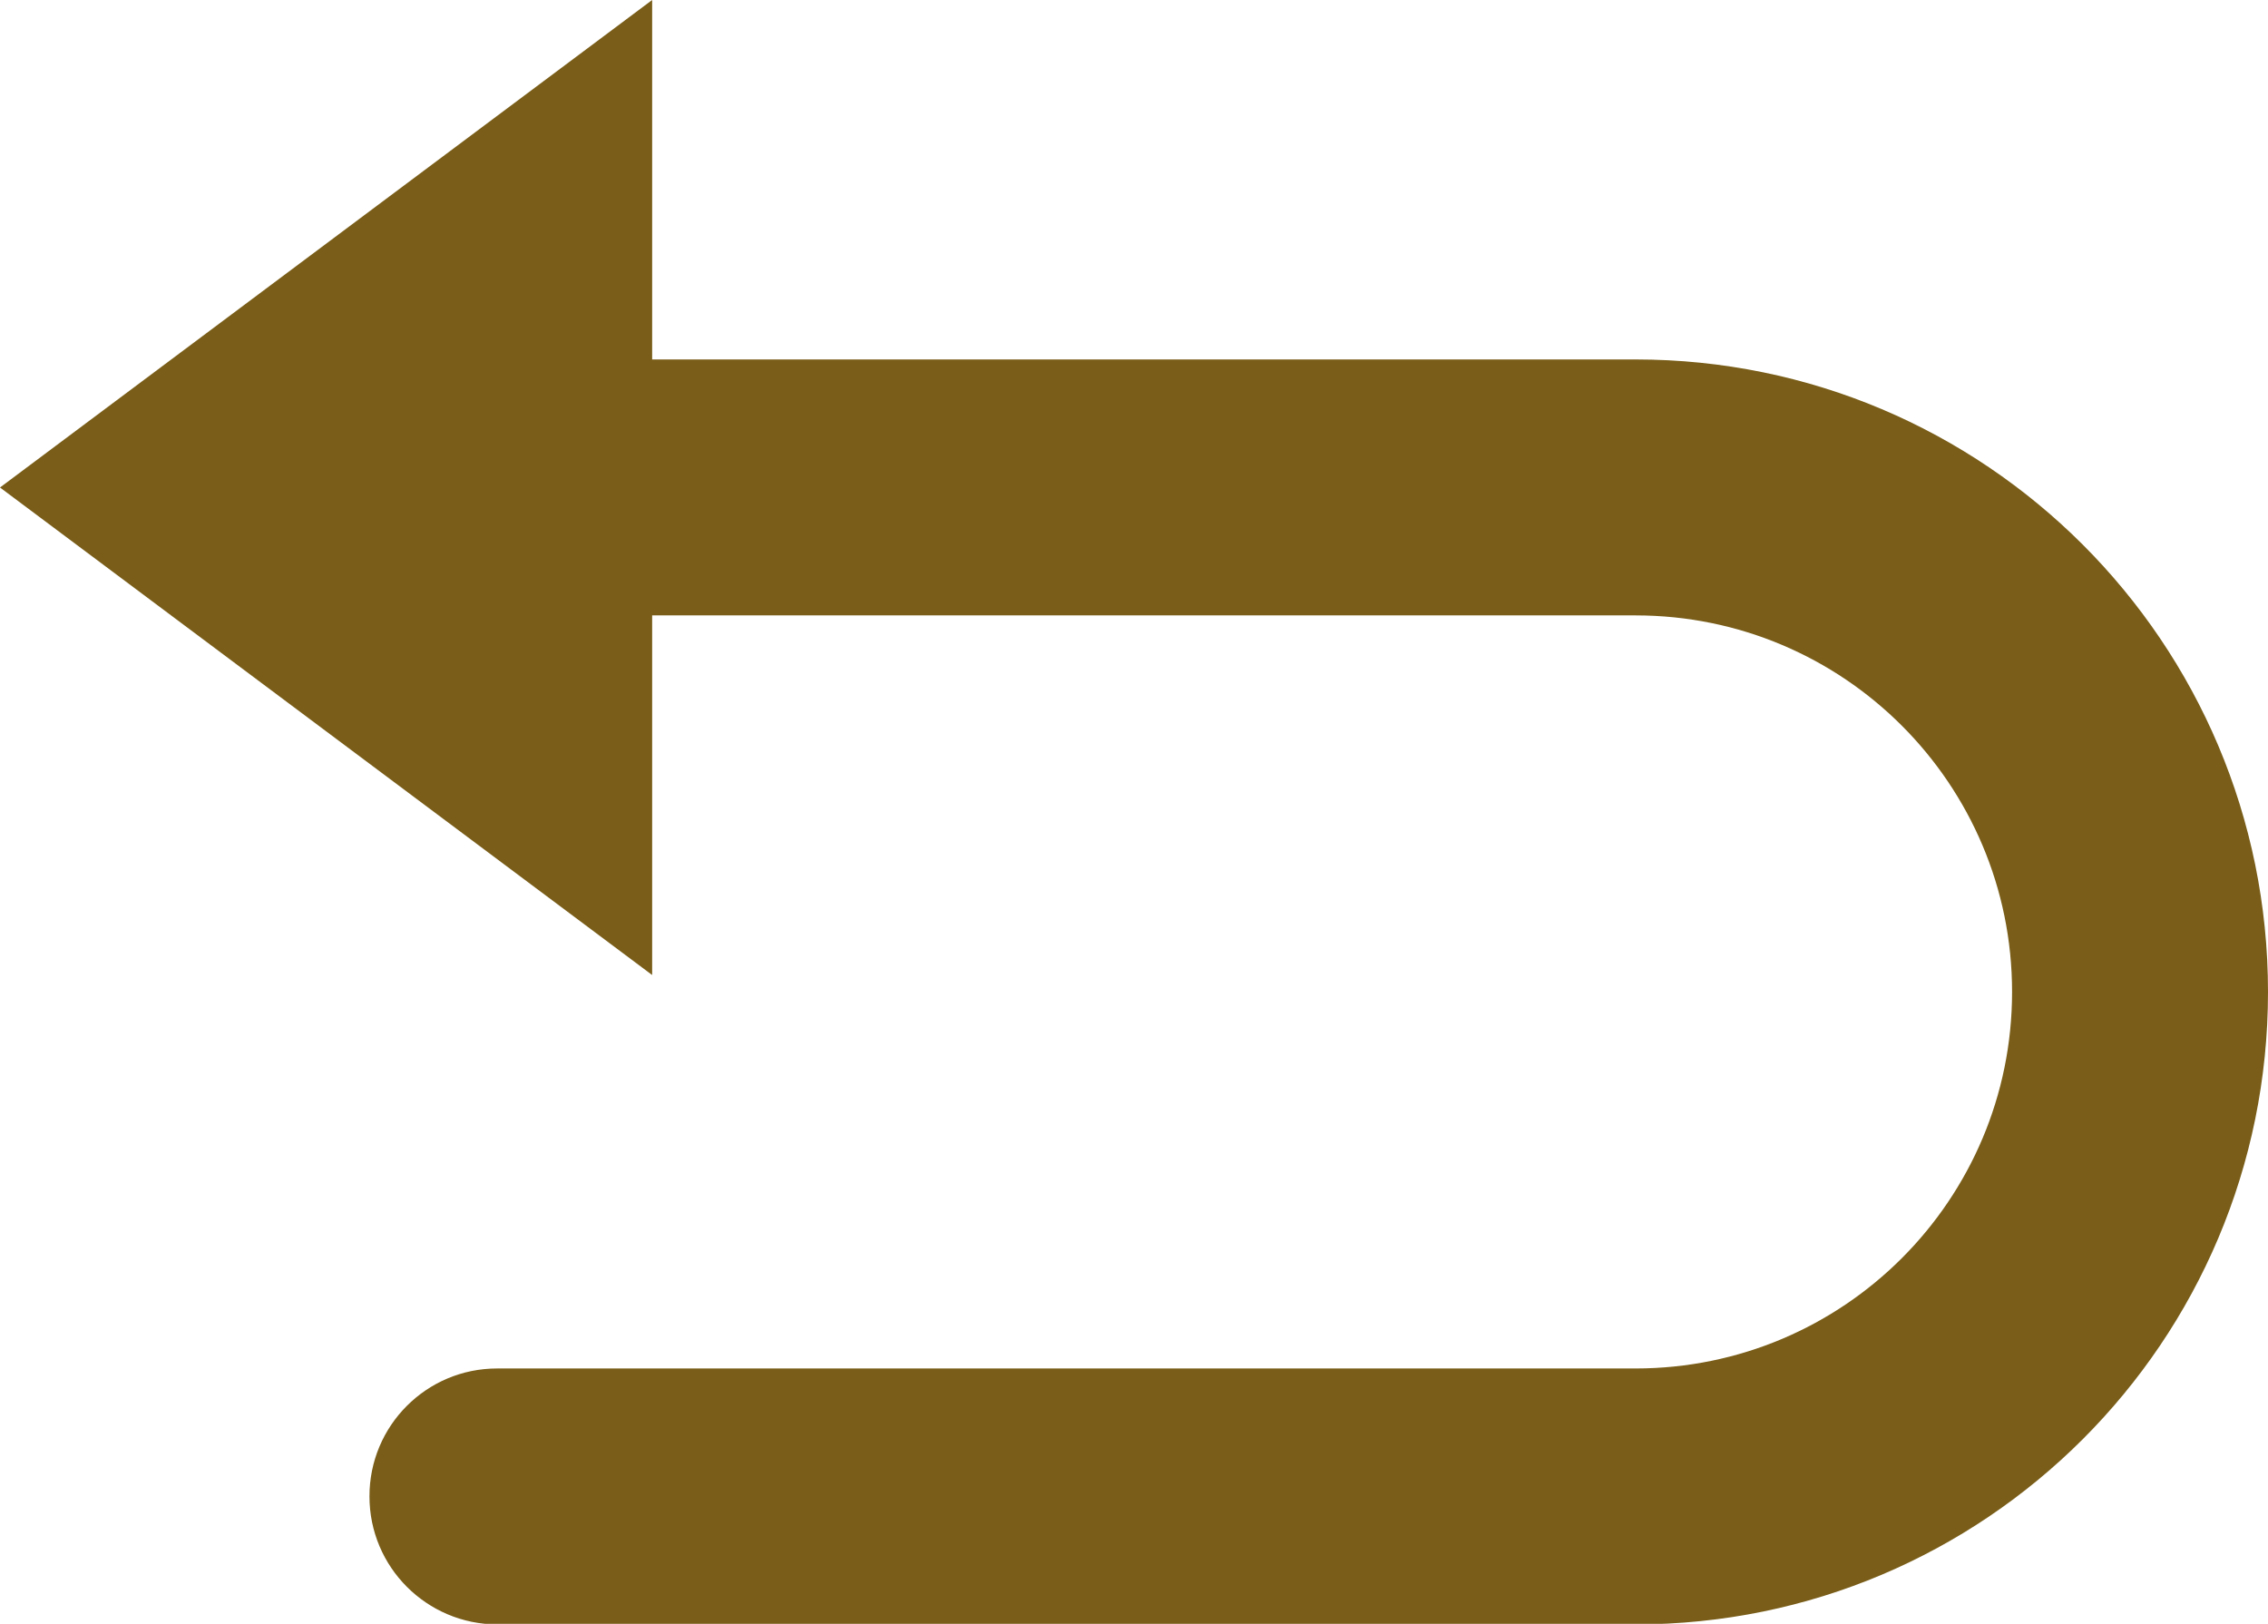
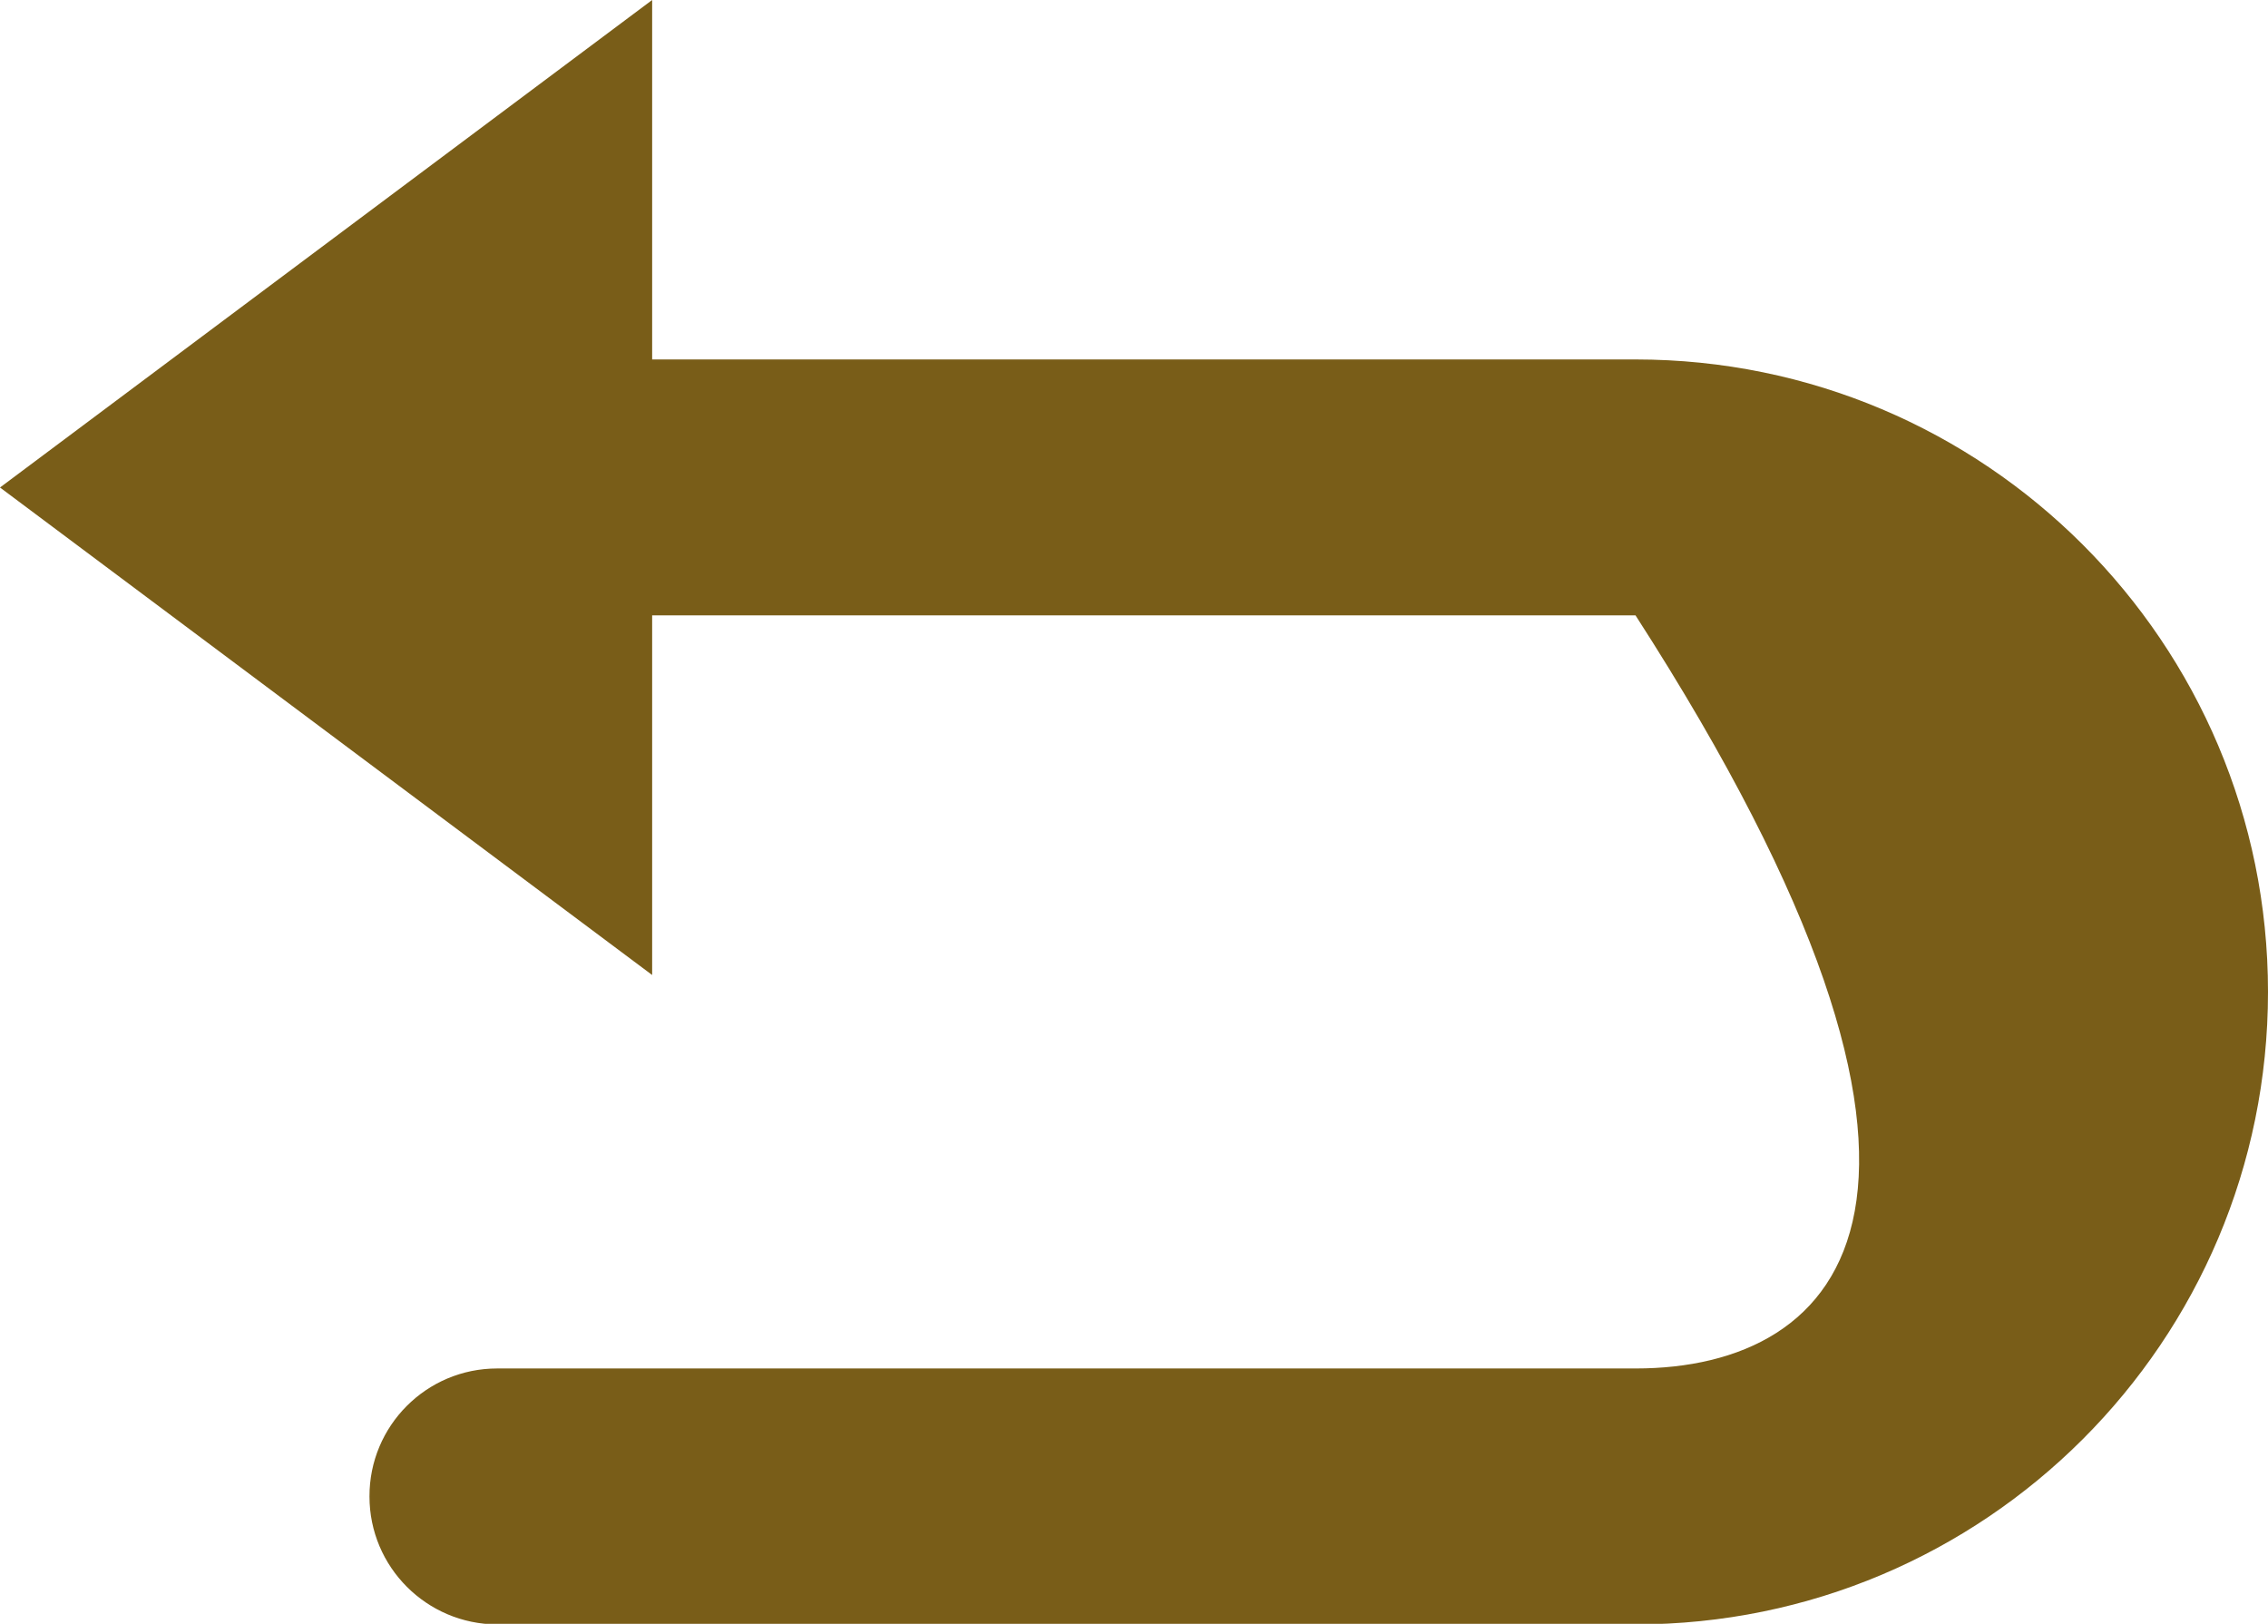
<svg xmlns="http://www.w3.org/2000/svg" fill="#000000" height="31.5" preserveAspectRatio="xMidYMid meet" version="1" viewBox="0.0 0.0 44.0 31.5" width="44" zoomAndPan="magnify">
  <g id="change1_1">
-     <path d="M 31.73 31.512 C 38.508 31.512 44 26.02 44 19.242 C 44 12.465 38.508 6.973 31.73 6.973 L 12.652 6.973 L 12.652 0 L 0 9.457 L 12.652 18.914 L 12.652 11.938 L 31.73 11.938 C 35.766 11.938 39.035 15.207 39.035 19.242 C 39.035 23.277 35.766 26.547 31.73 26.547 L 9.645 26.547 C 8.273 26.547 7.164 27.66 7.168 29.031 C 7.168 30.398 8.277 31.508 9.645 31.512 L 31.73 31.512" fill="#795d18" />
+     <path d="M 31.73 31.512 C 38.508 31.512 44 26.02 44 19.242 C 44 12.465 38.508 6.973 31.73 6.973 L 12.652 6.973 L 12.652 0 L 0 9.457 L 12.652 18.914 L 12.652 11.938 L 31.73 11.938 C 39.035 23.277 35.766 26.547 31.73 26.547 L 9.645 26.547 C 8.273 26.547 7.164 27.66 7.168 29.031 C 7.168 30.398 8.277 31.508 9.645 31.512 L 31.73 31.512" fill="#795d18" />
  </g>
</svg>